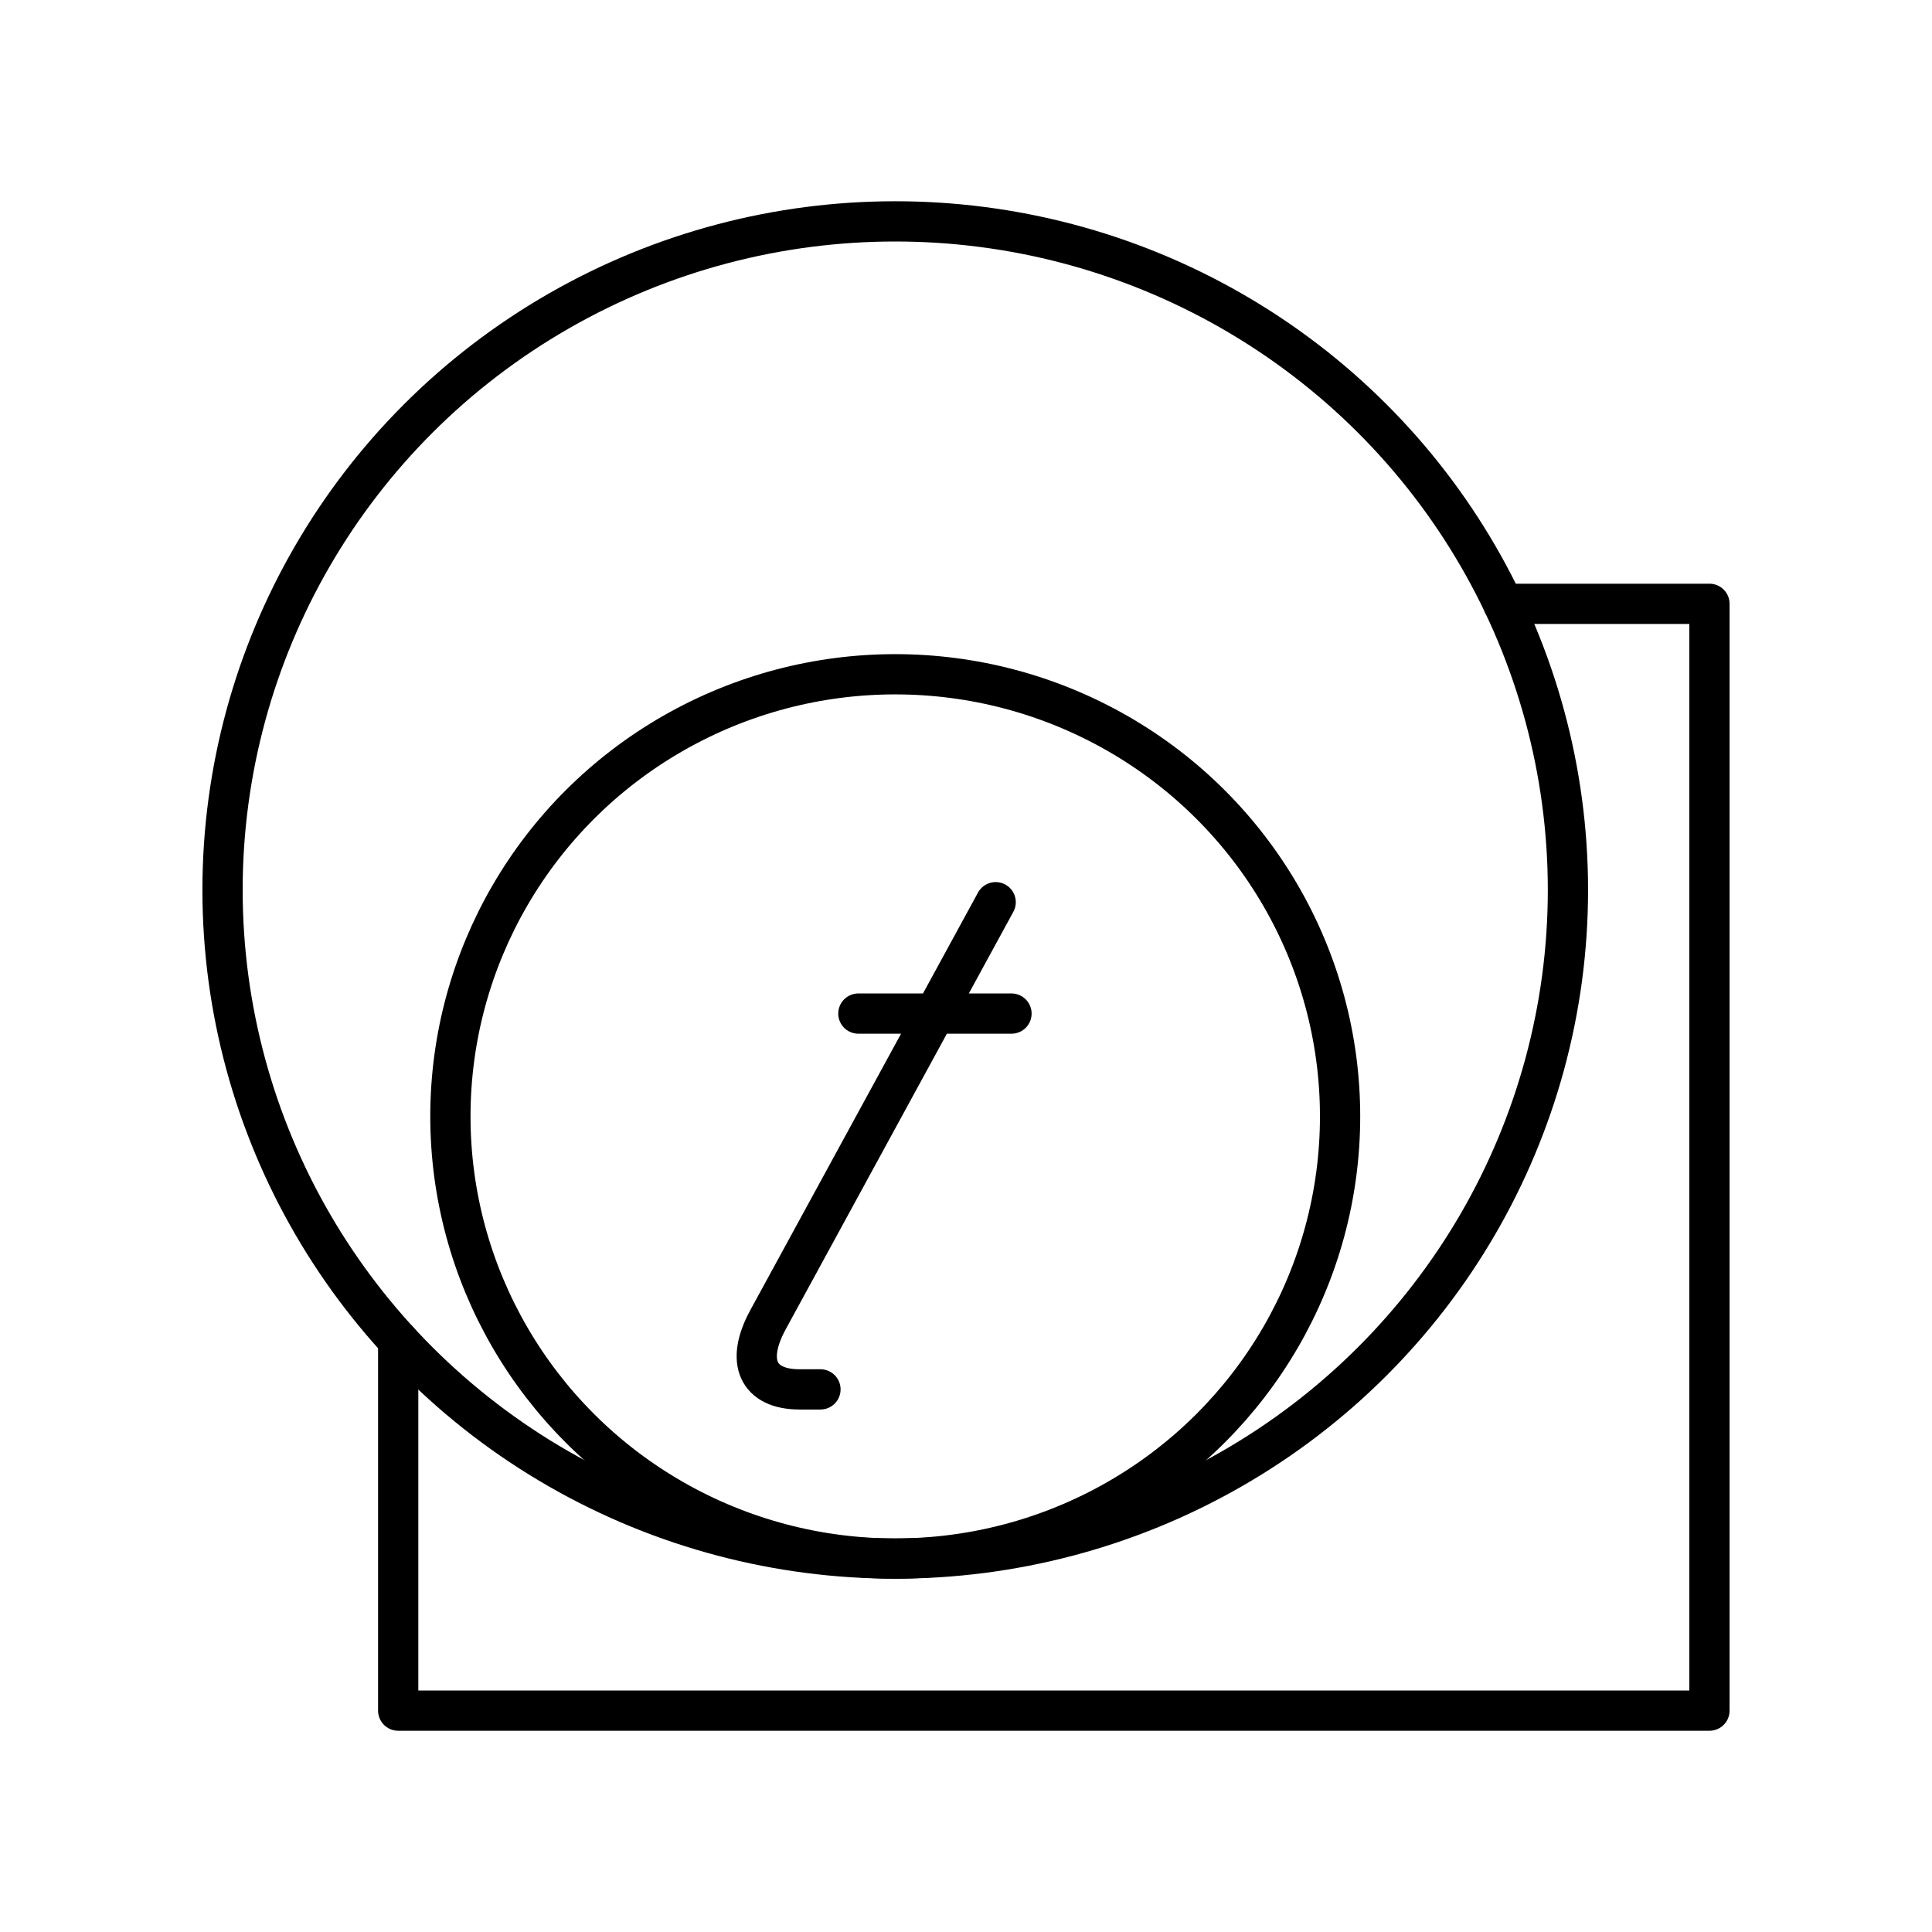
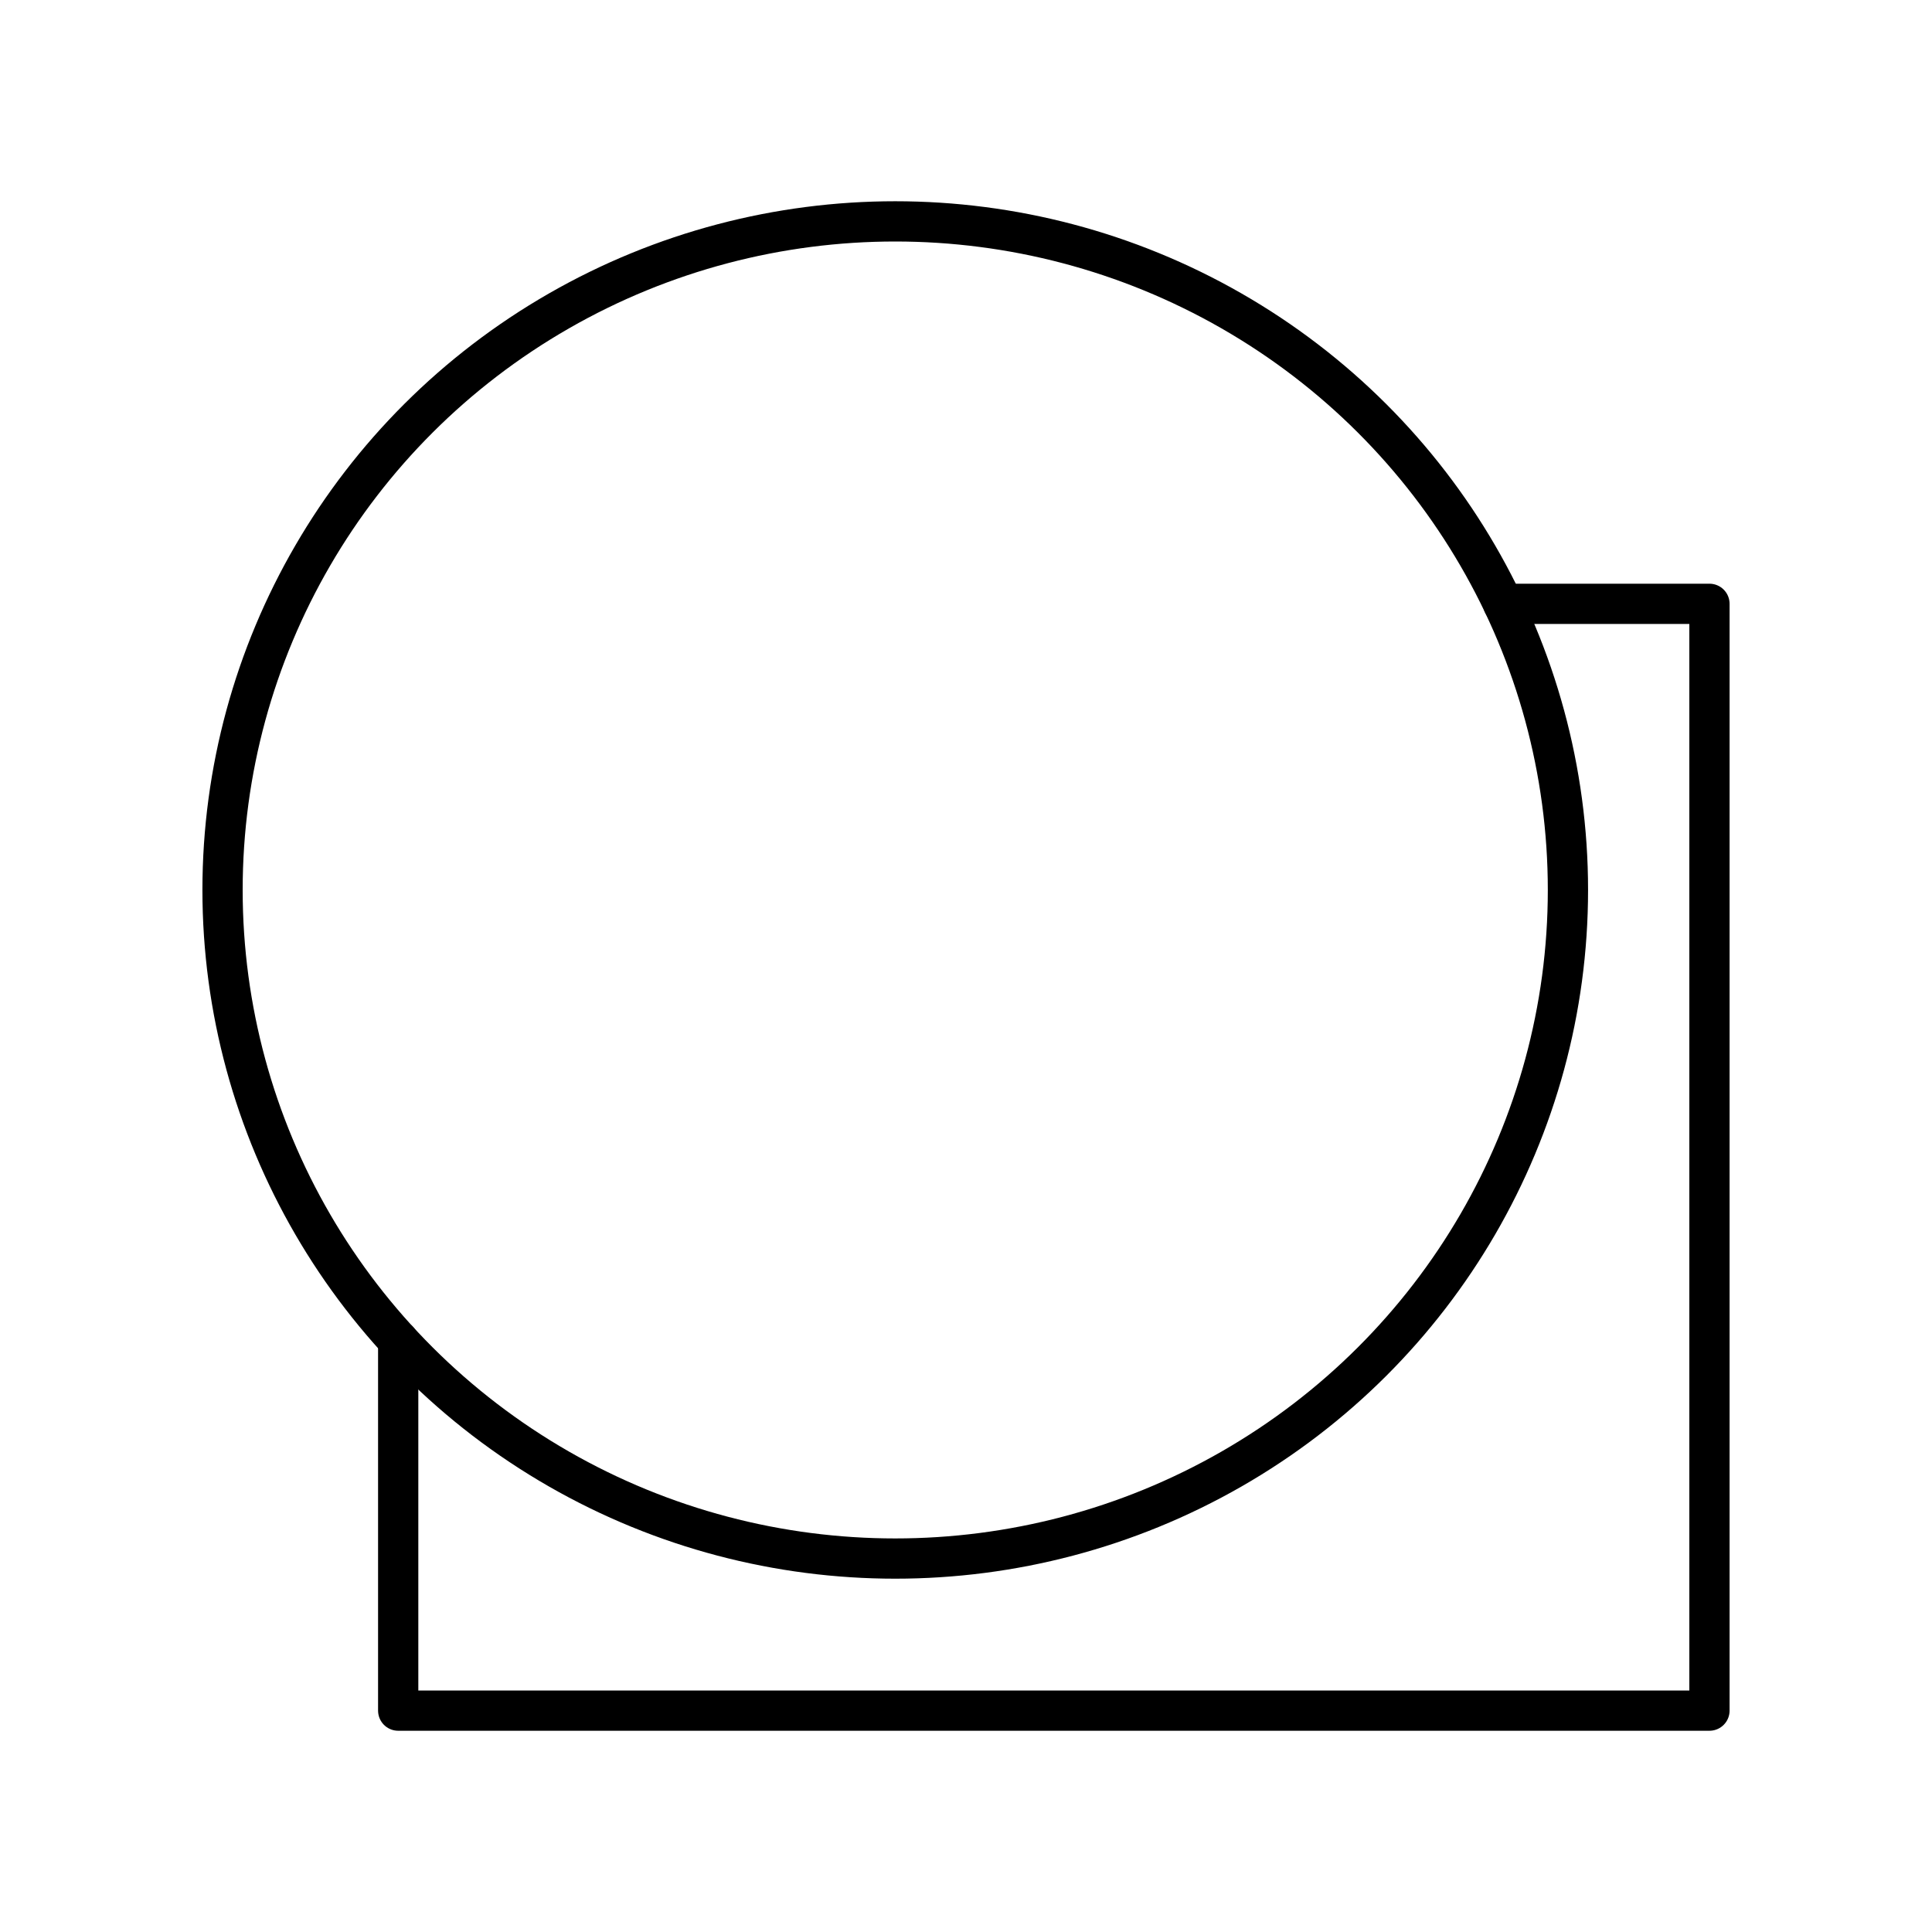
<svg xmlns="http://www.w3.org/2000/svg" width="800" height="800" viewBox="0 0 48 48">
-   <path fill="none" stroke="currentColor" stroke-linecap="round" stroke-linejoin="round" d="M24.737 22.415L19.08 32.79c-.566 1.037-.252 1.729.786 1.729h.518m.942-9.337h3.804" />
-   <ellipse cx="22.242" cy="27.737" fill="none" stroke="currentColor" stroke-linecap="round" stroke-linejoin="round" rx="11.052" ry="10.985" />
  <ellipse cx="22.242" cy="22.111" fill="none" stroke="currentColor" stroke-linecap="round" stroke-linejoin="round" rx="16.713" ry="16.611" />
  <path fill="none" stroke="currentColor" stroke-linecap="round" stroke-linejoin="round" d="M37.347 15.002h5.124V42.5H9.893v-9.197" />
</svg>